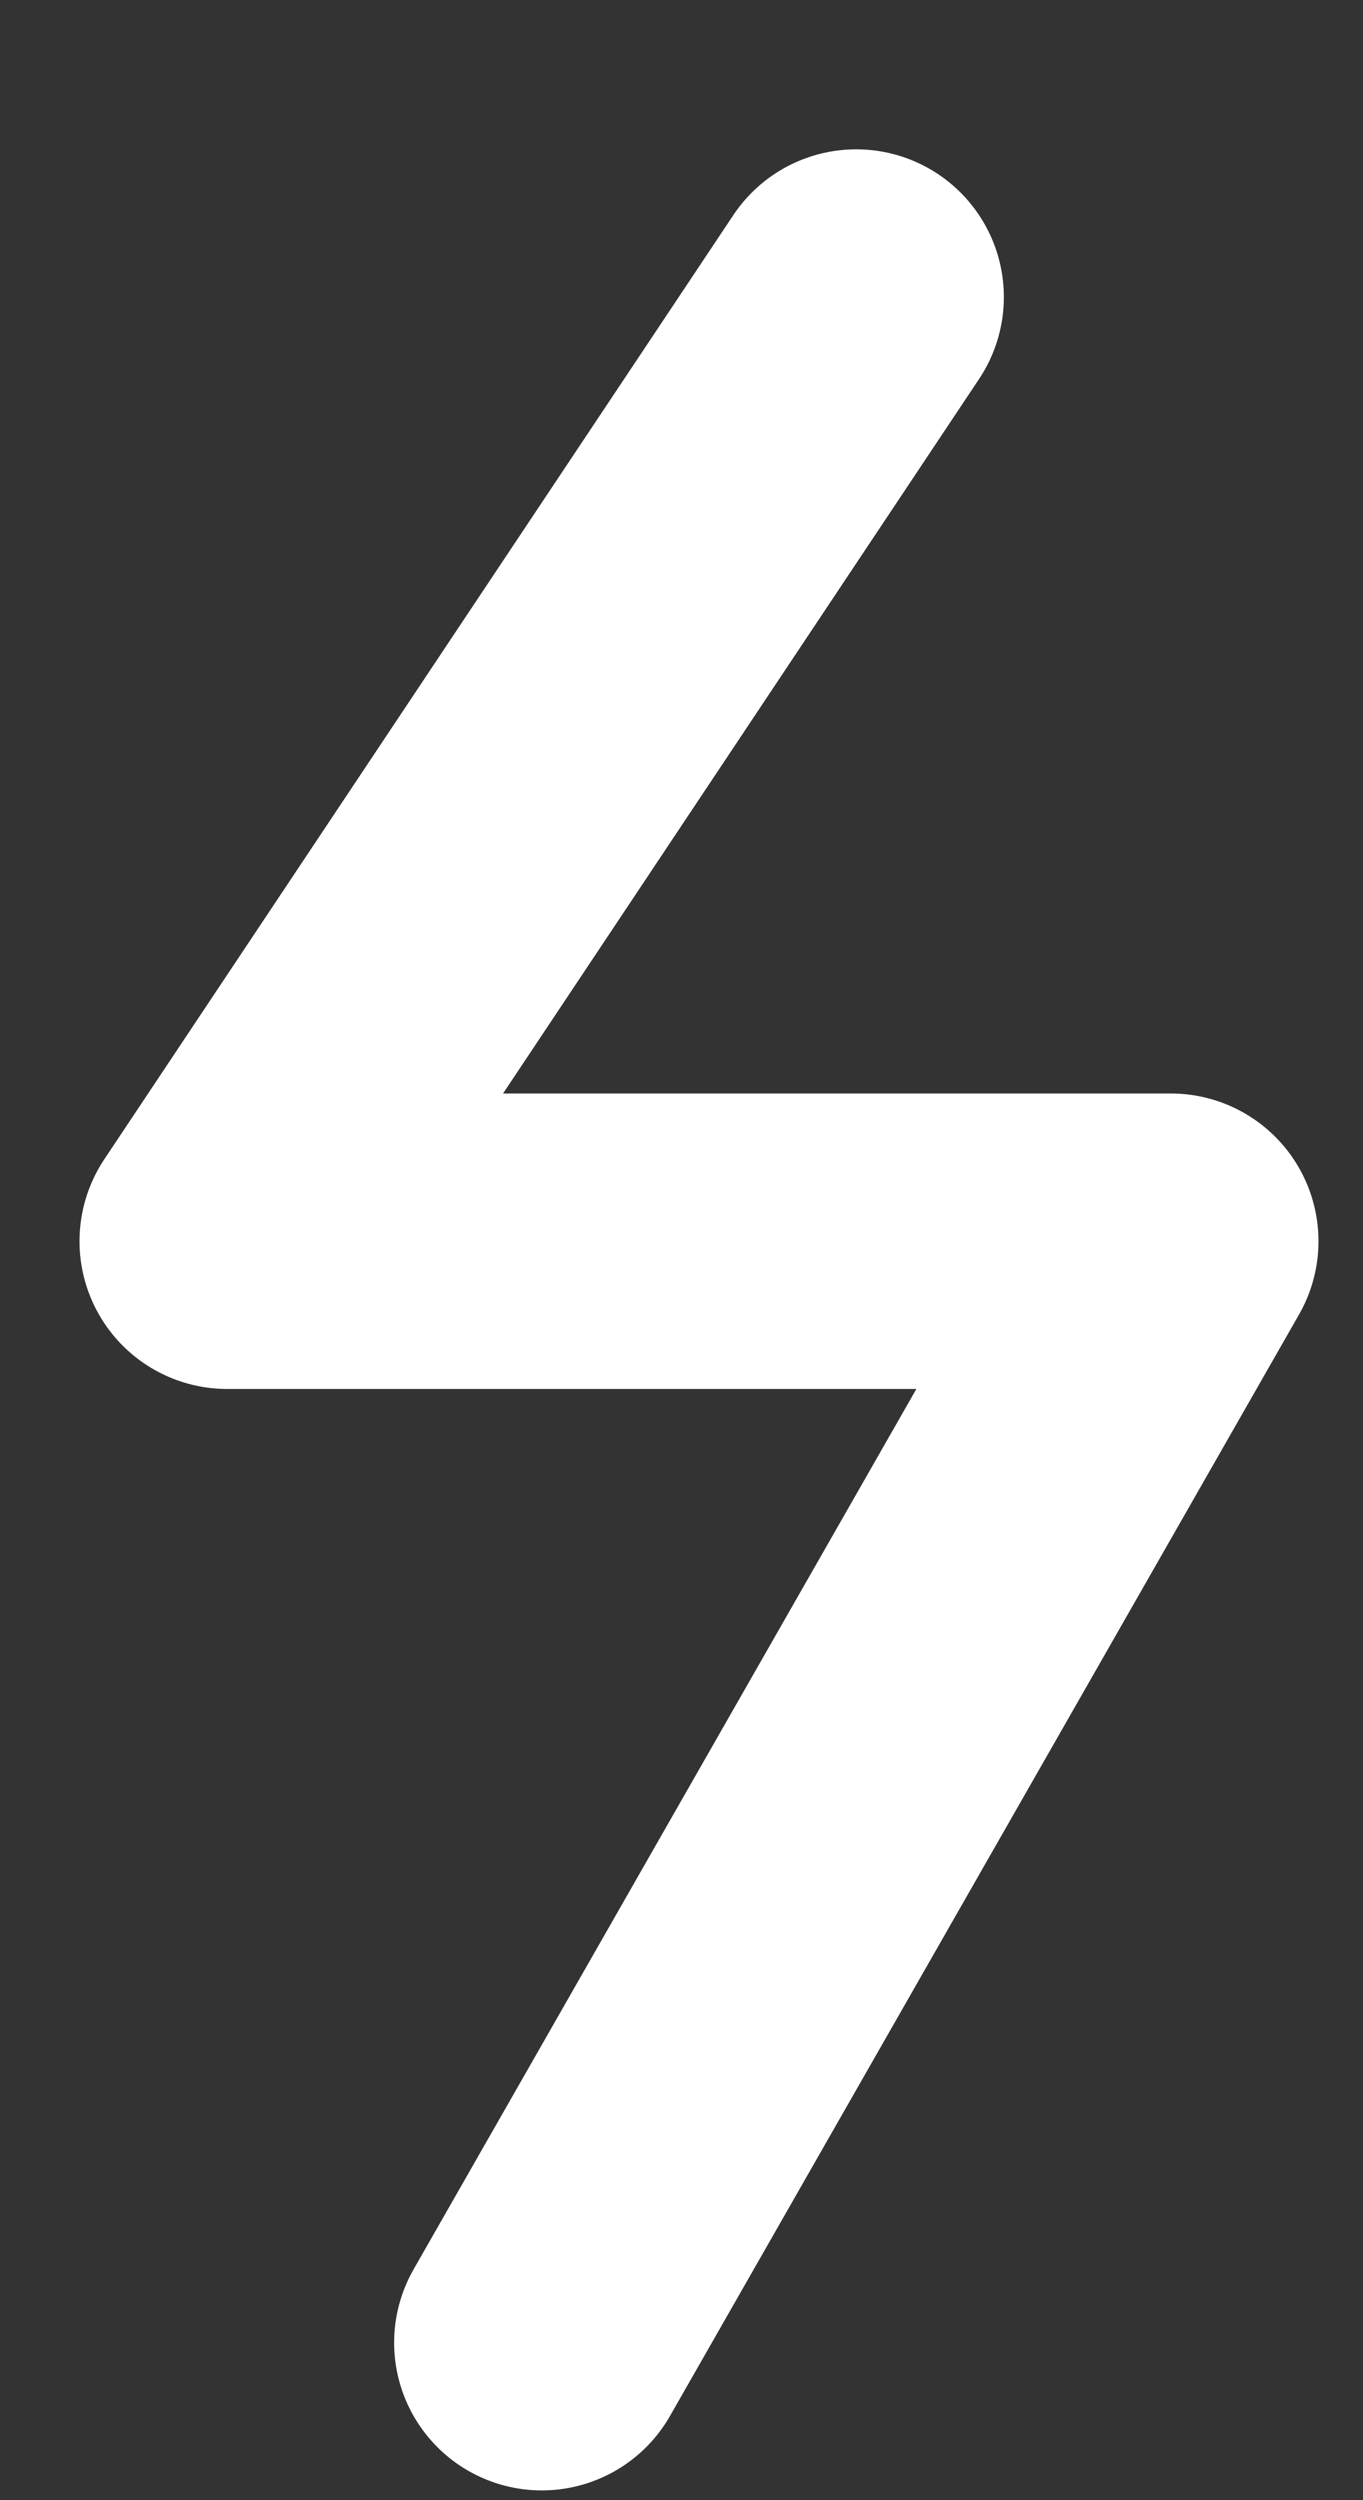
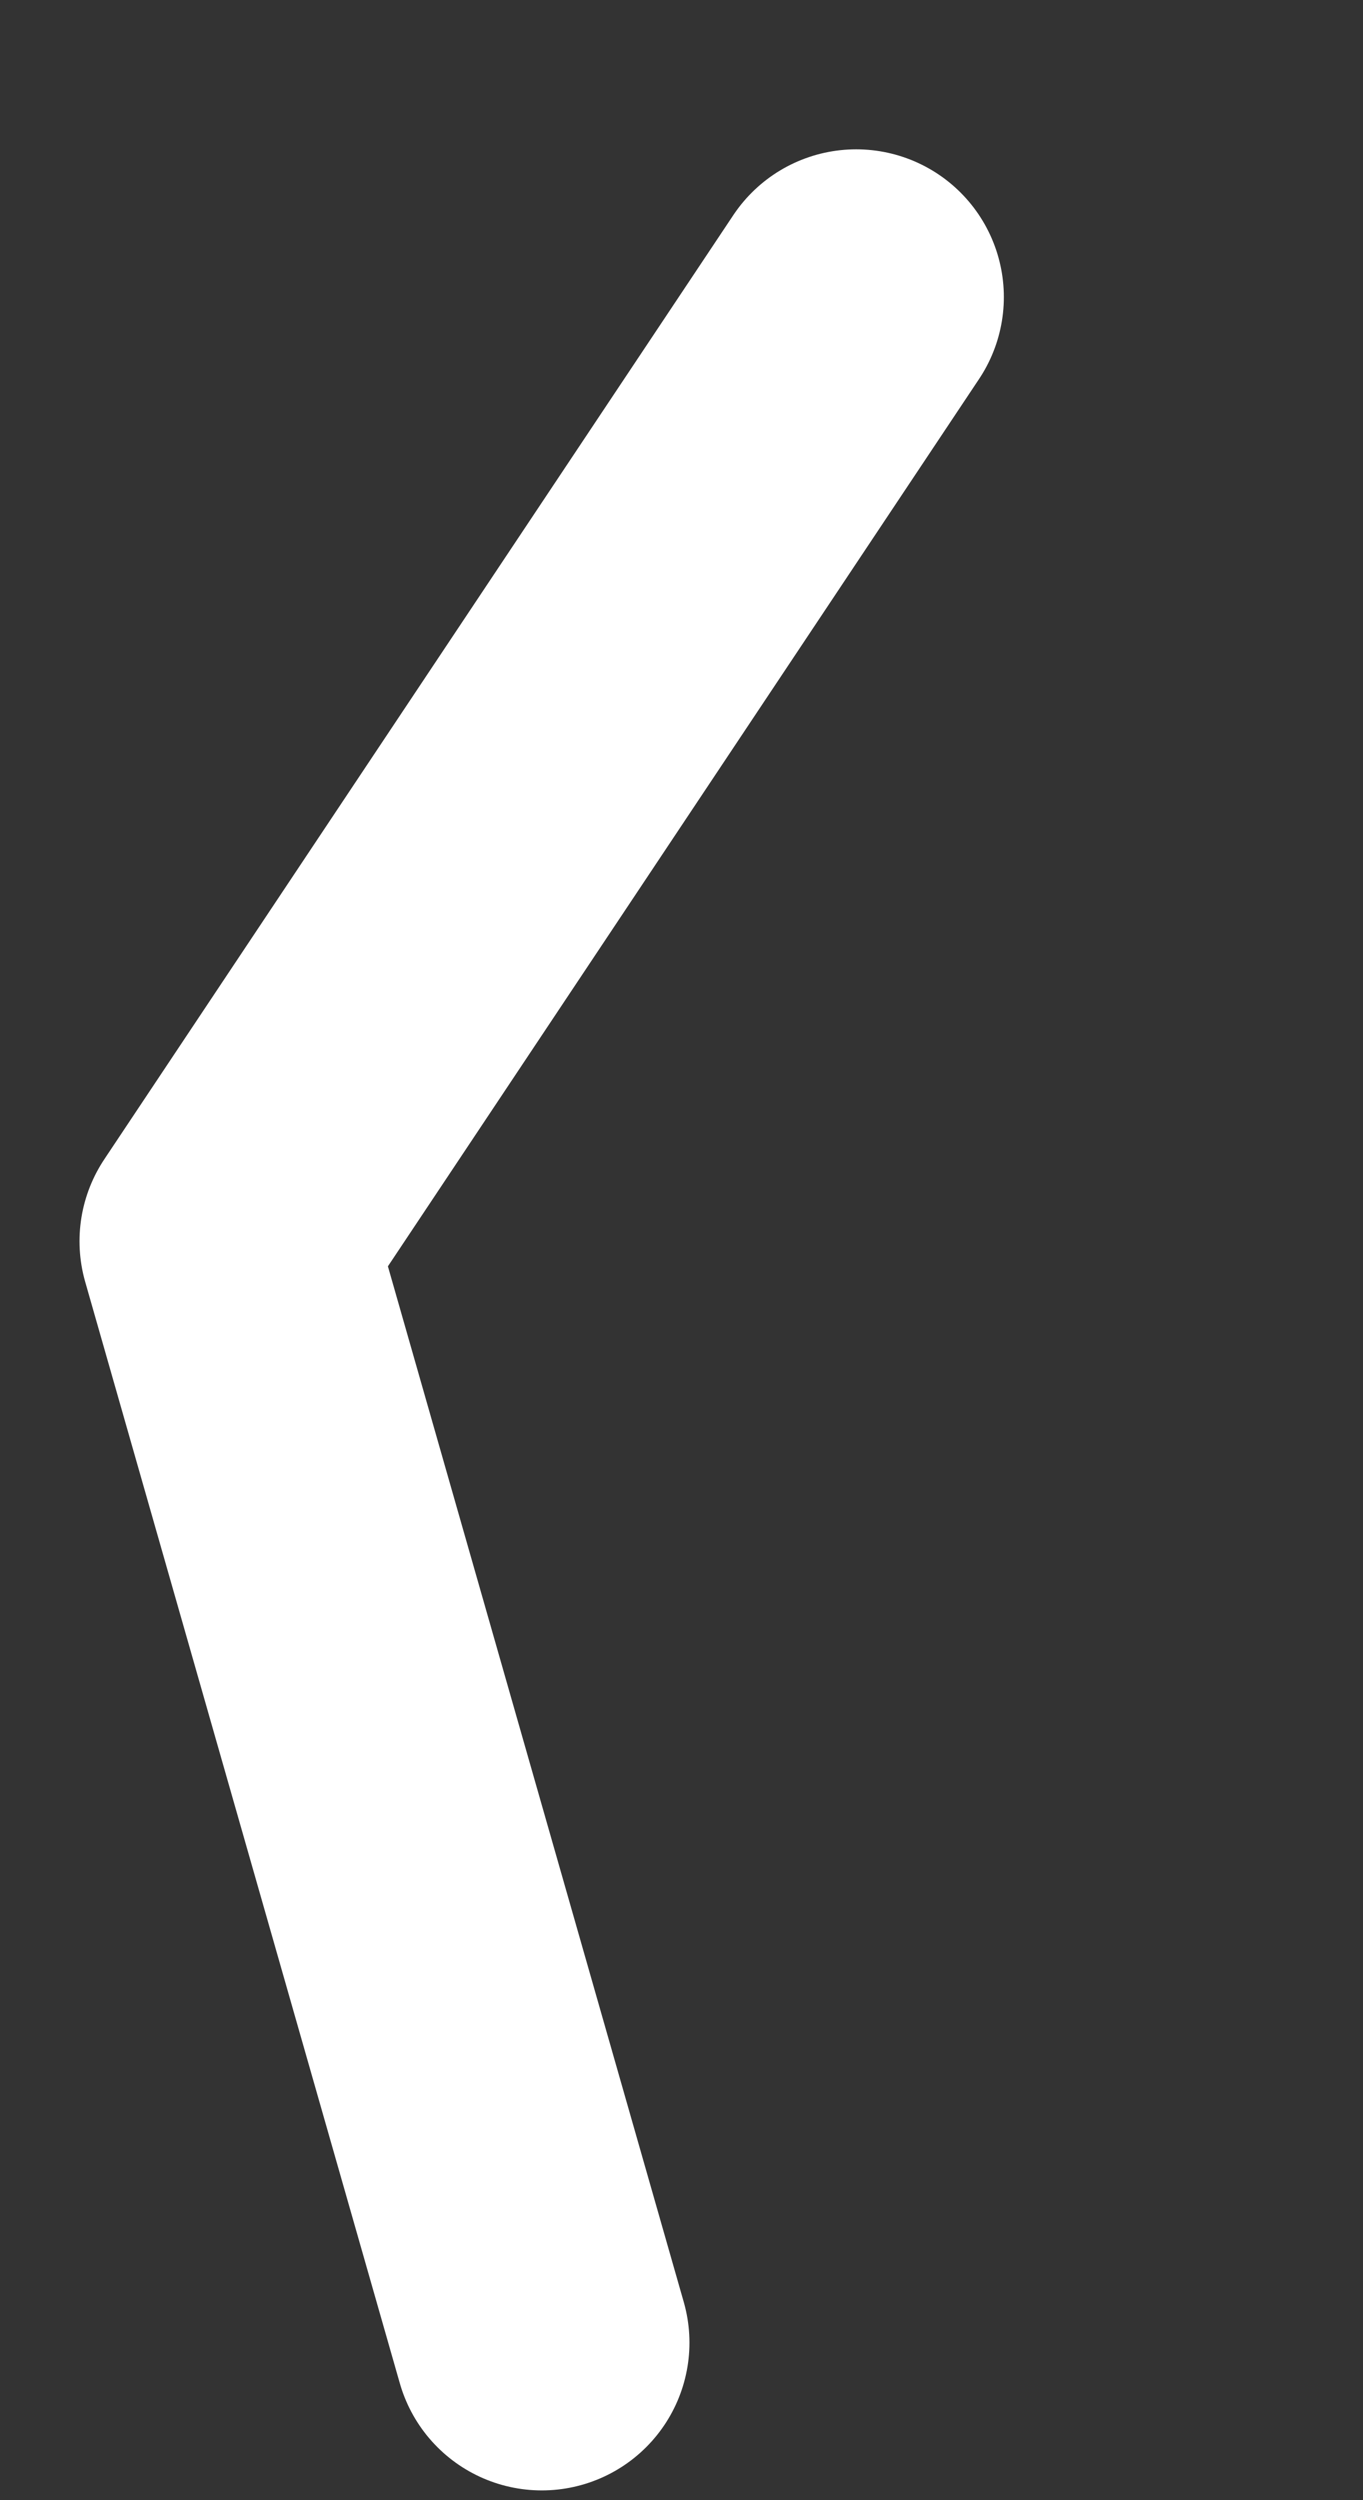
<svg xmlns="http://www.w3.org/2000/svg" width="6" height="11" viewBox="0 0 6 11" fill="none">
  <rect x="0" y="0" width="6" height="11" fill="#333333" stroke="none" />
-   <path d="M3.769 1.307L1 5.461H5.154L2.385 10.307" stroke="white" stroke-width="1.3" stroke-miterlimit="10" stroke-linecap="round" stroke-linejoin="round" />
+   <path d="M3.769 1.307L1 5.461L2.385 10.307" stroke="white" stroke-width="1.3" stroke-miterlimit="10" stroke-linecap="round" stroke-linejoin="round" />
</svg>